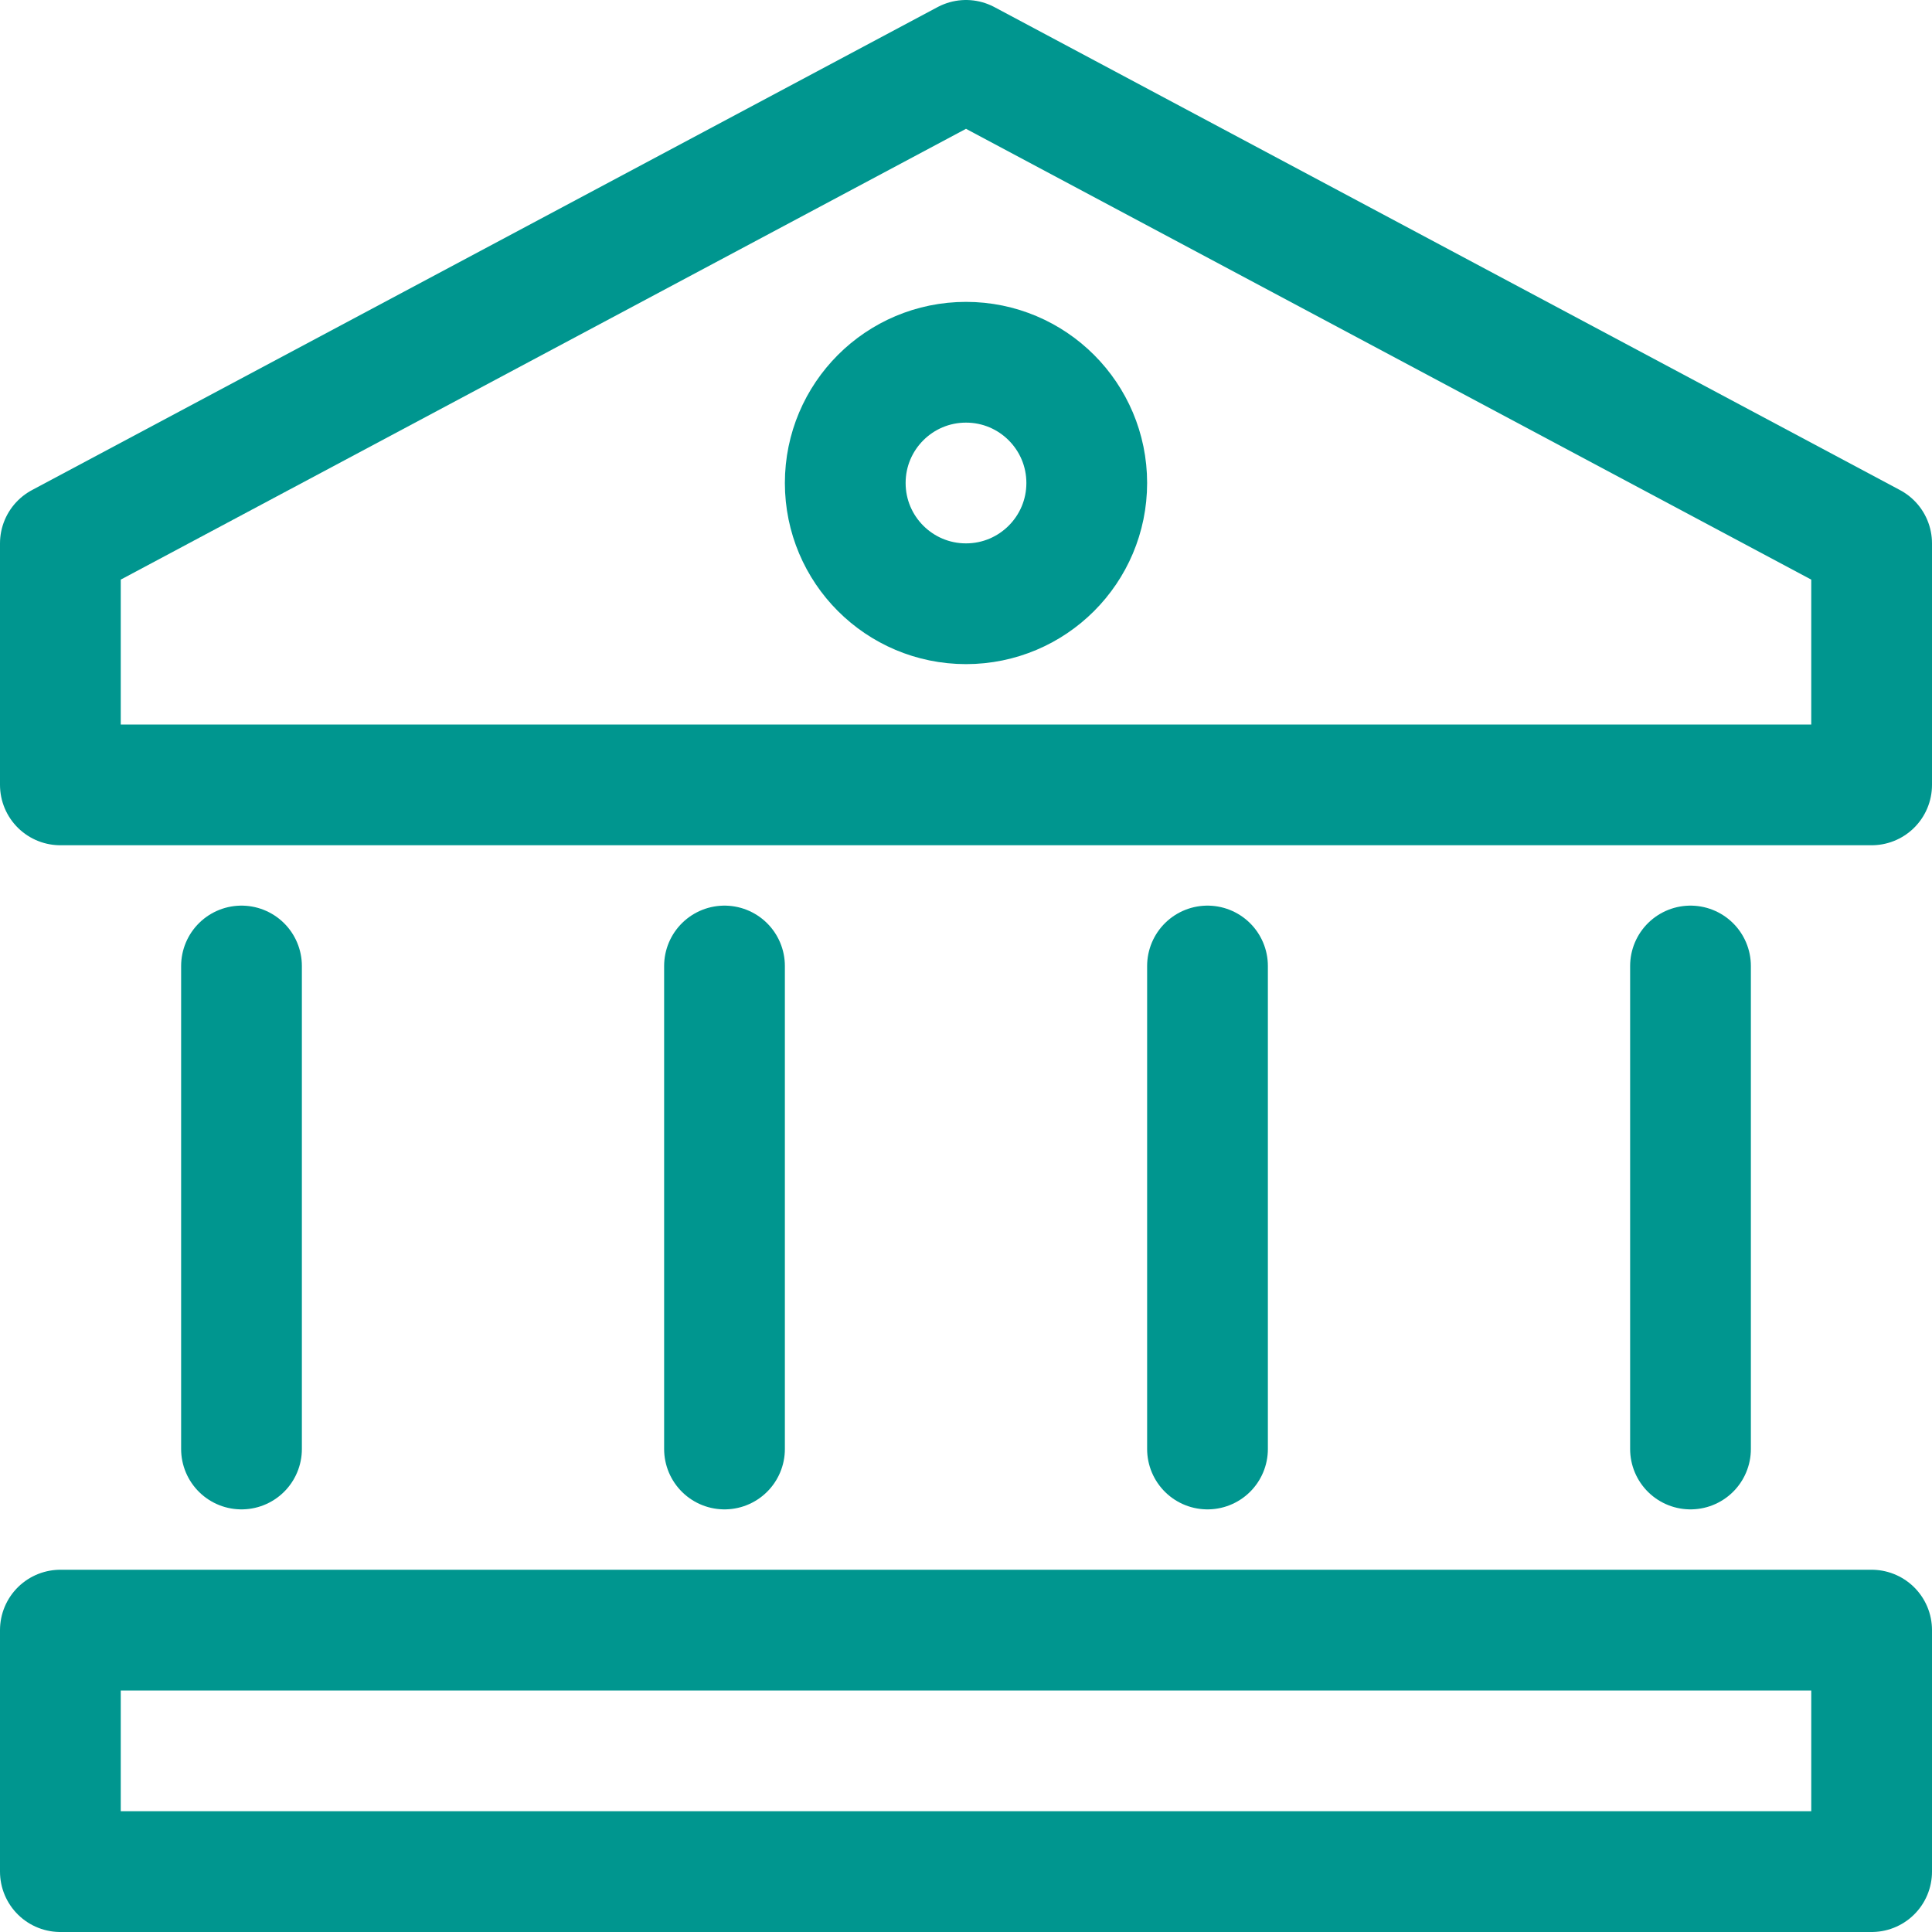
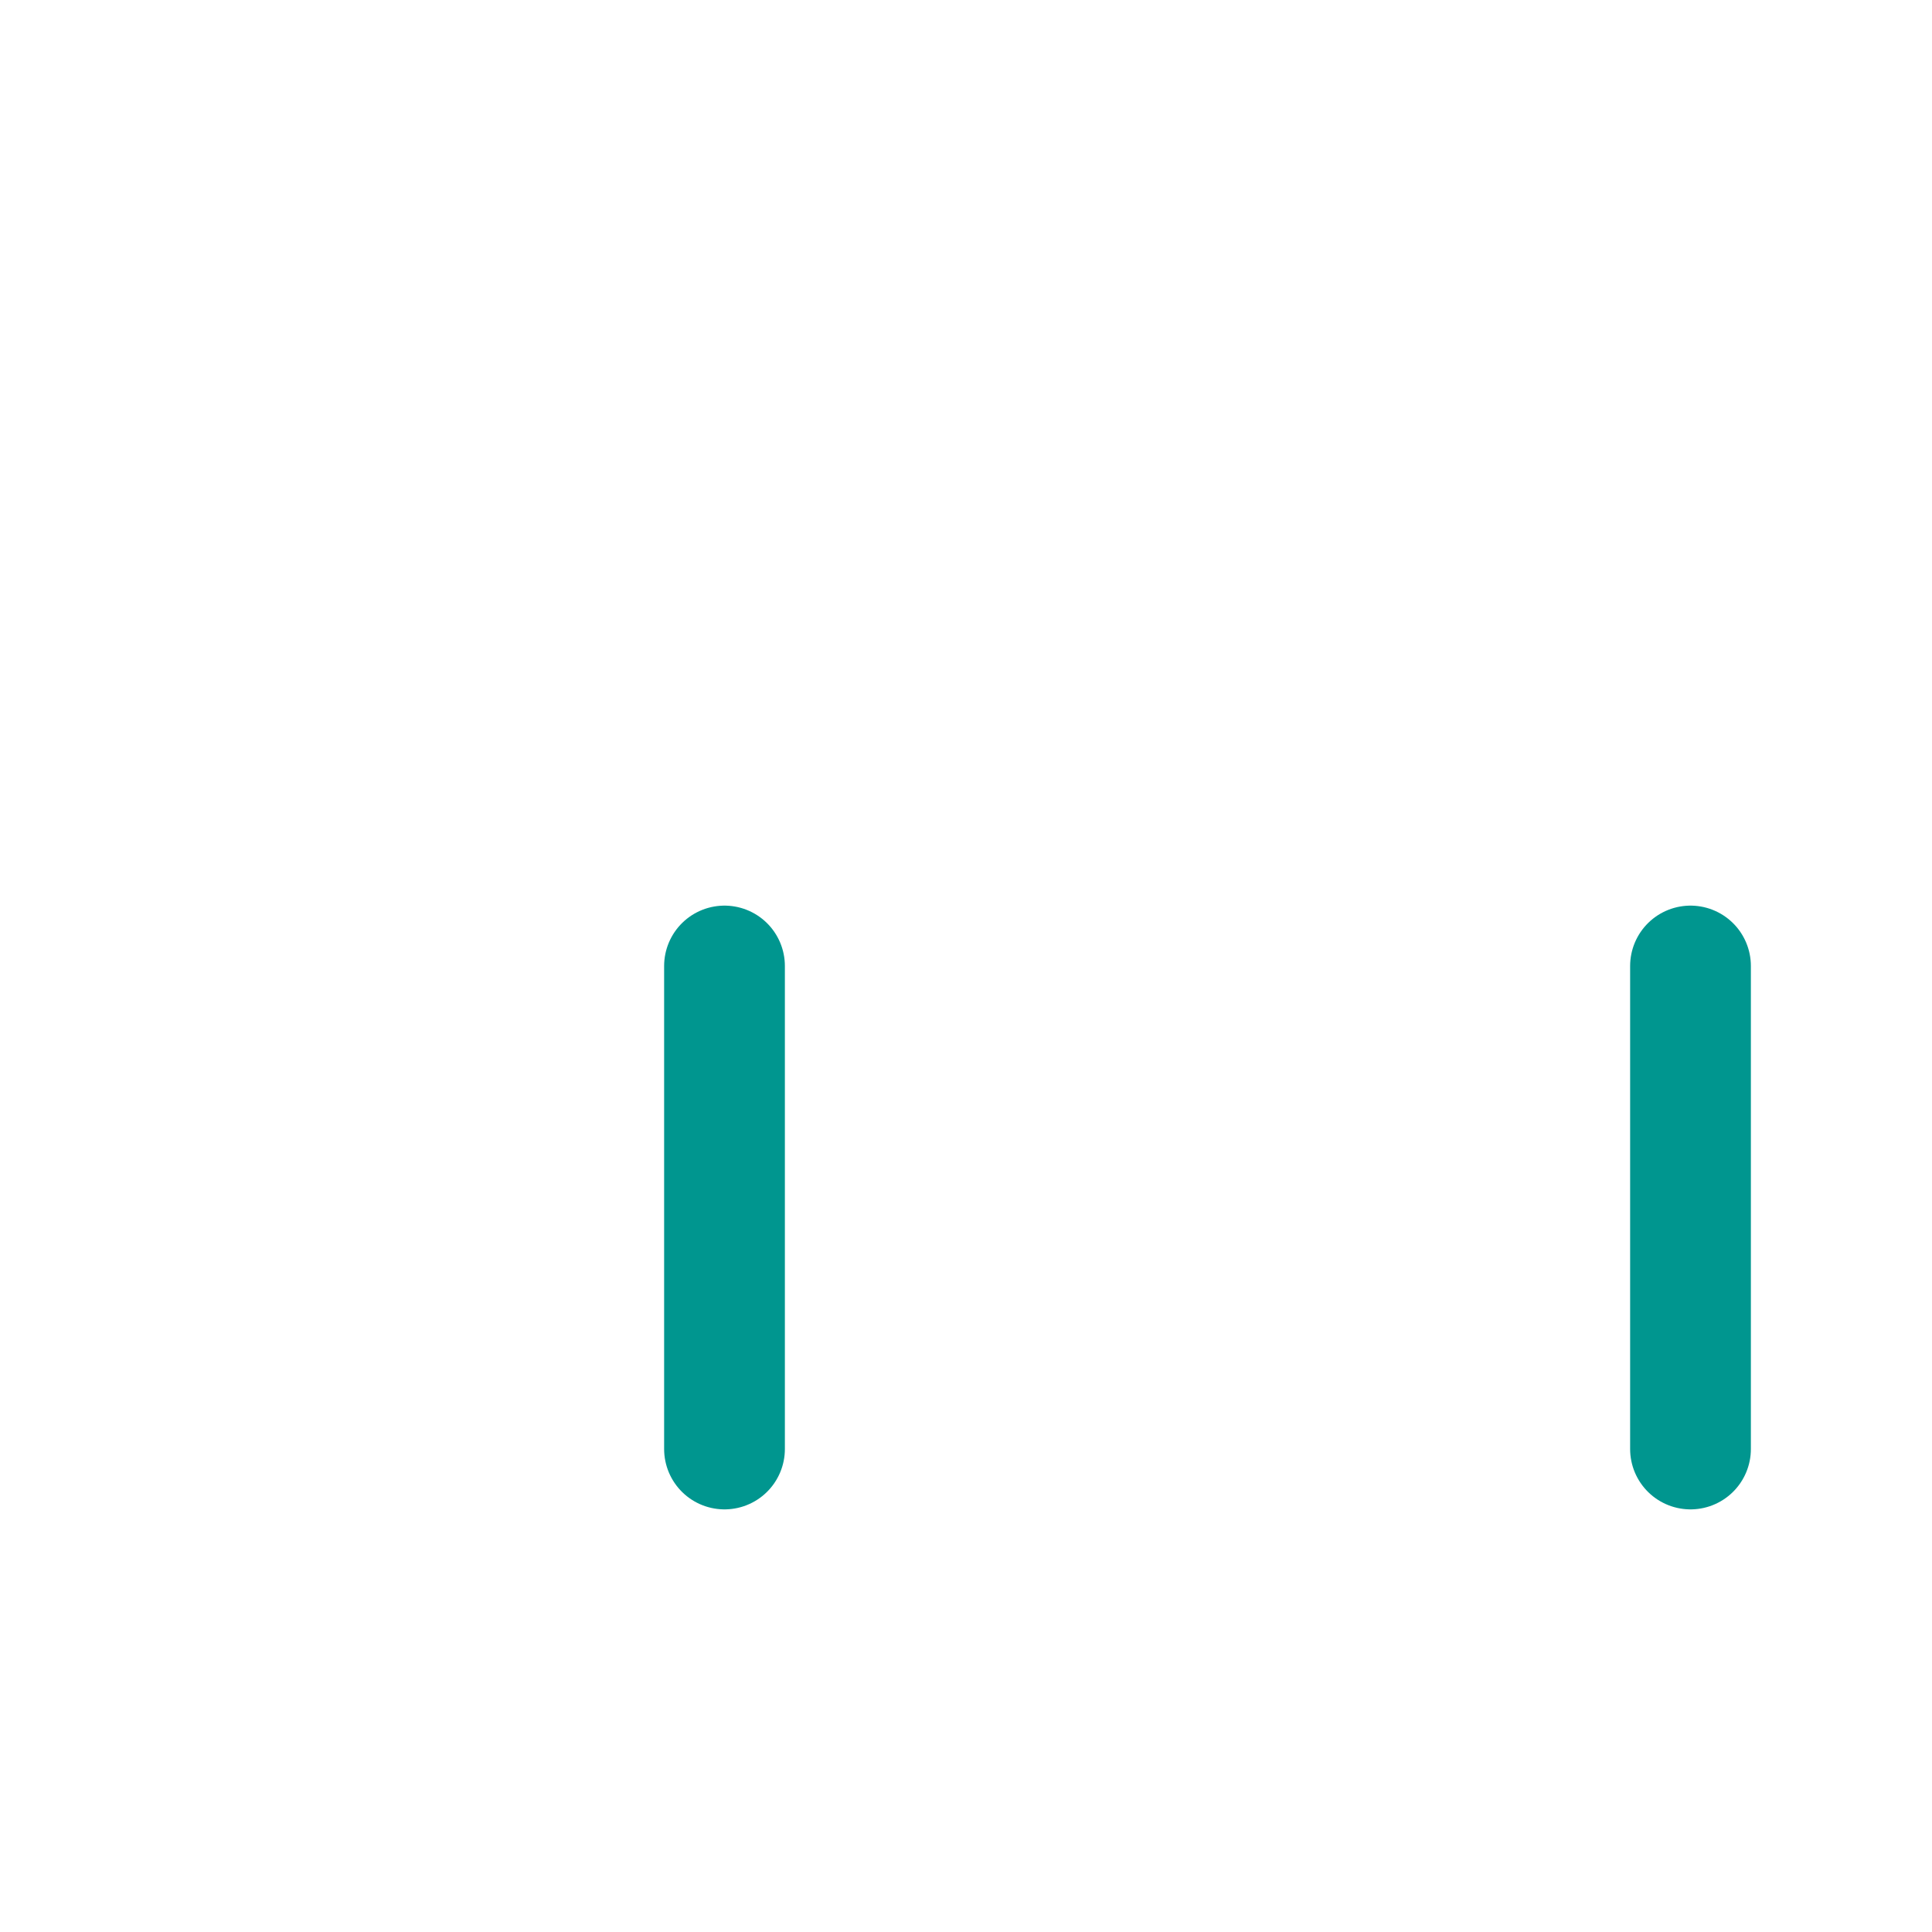
<svg xmlns="http://www.w3.org/2000/svg" version="1.1" id="Layer_1" x="0px" y="0px" viewBox="0 0 32 32" style="enable-background:new 0 0 32 32;" xml:space="preserve">
  <style type="text/css">
	.st0{fill:none;stroke:#002C77;stroke-width:2;stroke-linecap:round;stroke-linejoin:round;stroke-miterlimit:10;}
</style>
  <g>
-     <polygon class="st0" points="16,1 1,9 1,13 31,13 31,9  " style="stroke: #00968f;" />
-     <line class="st0" x1="4" y1="24" x2="4" y2="16" style="stroke: #00968f;" />
    <line class="st0" x1="12" y1="24" x2="12" y2="16" style="stroke: #00968f;" />
-     <line class="st0" x1="20" y1="24" x2="20" y2="16" style="stroke: #00968f;" />
    <line class="st0" x1="28" y1="24" x2="28" y2="16" style="stroke: #00968f;" />
-     <circle class="st0" cx="16" cy="8" r="2" style="stroke: #00968f;" />
-     <rect x="1" y="27" class="st0" width="30" height="4" style="stroke: #00968f;" />
  </g>
</svg>